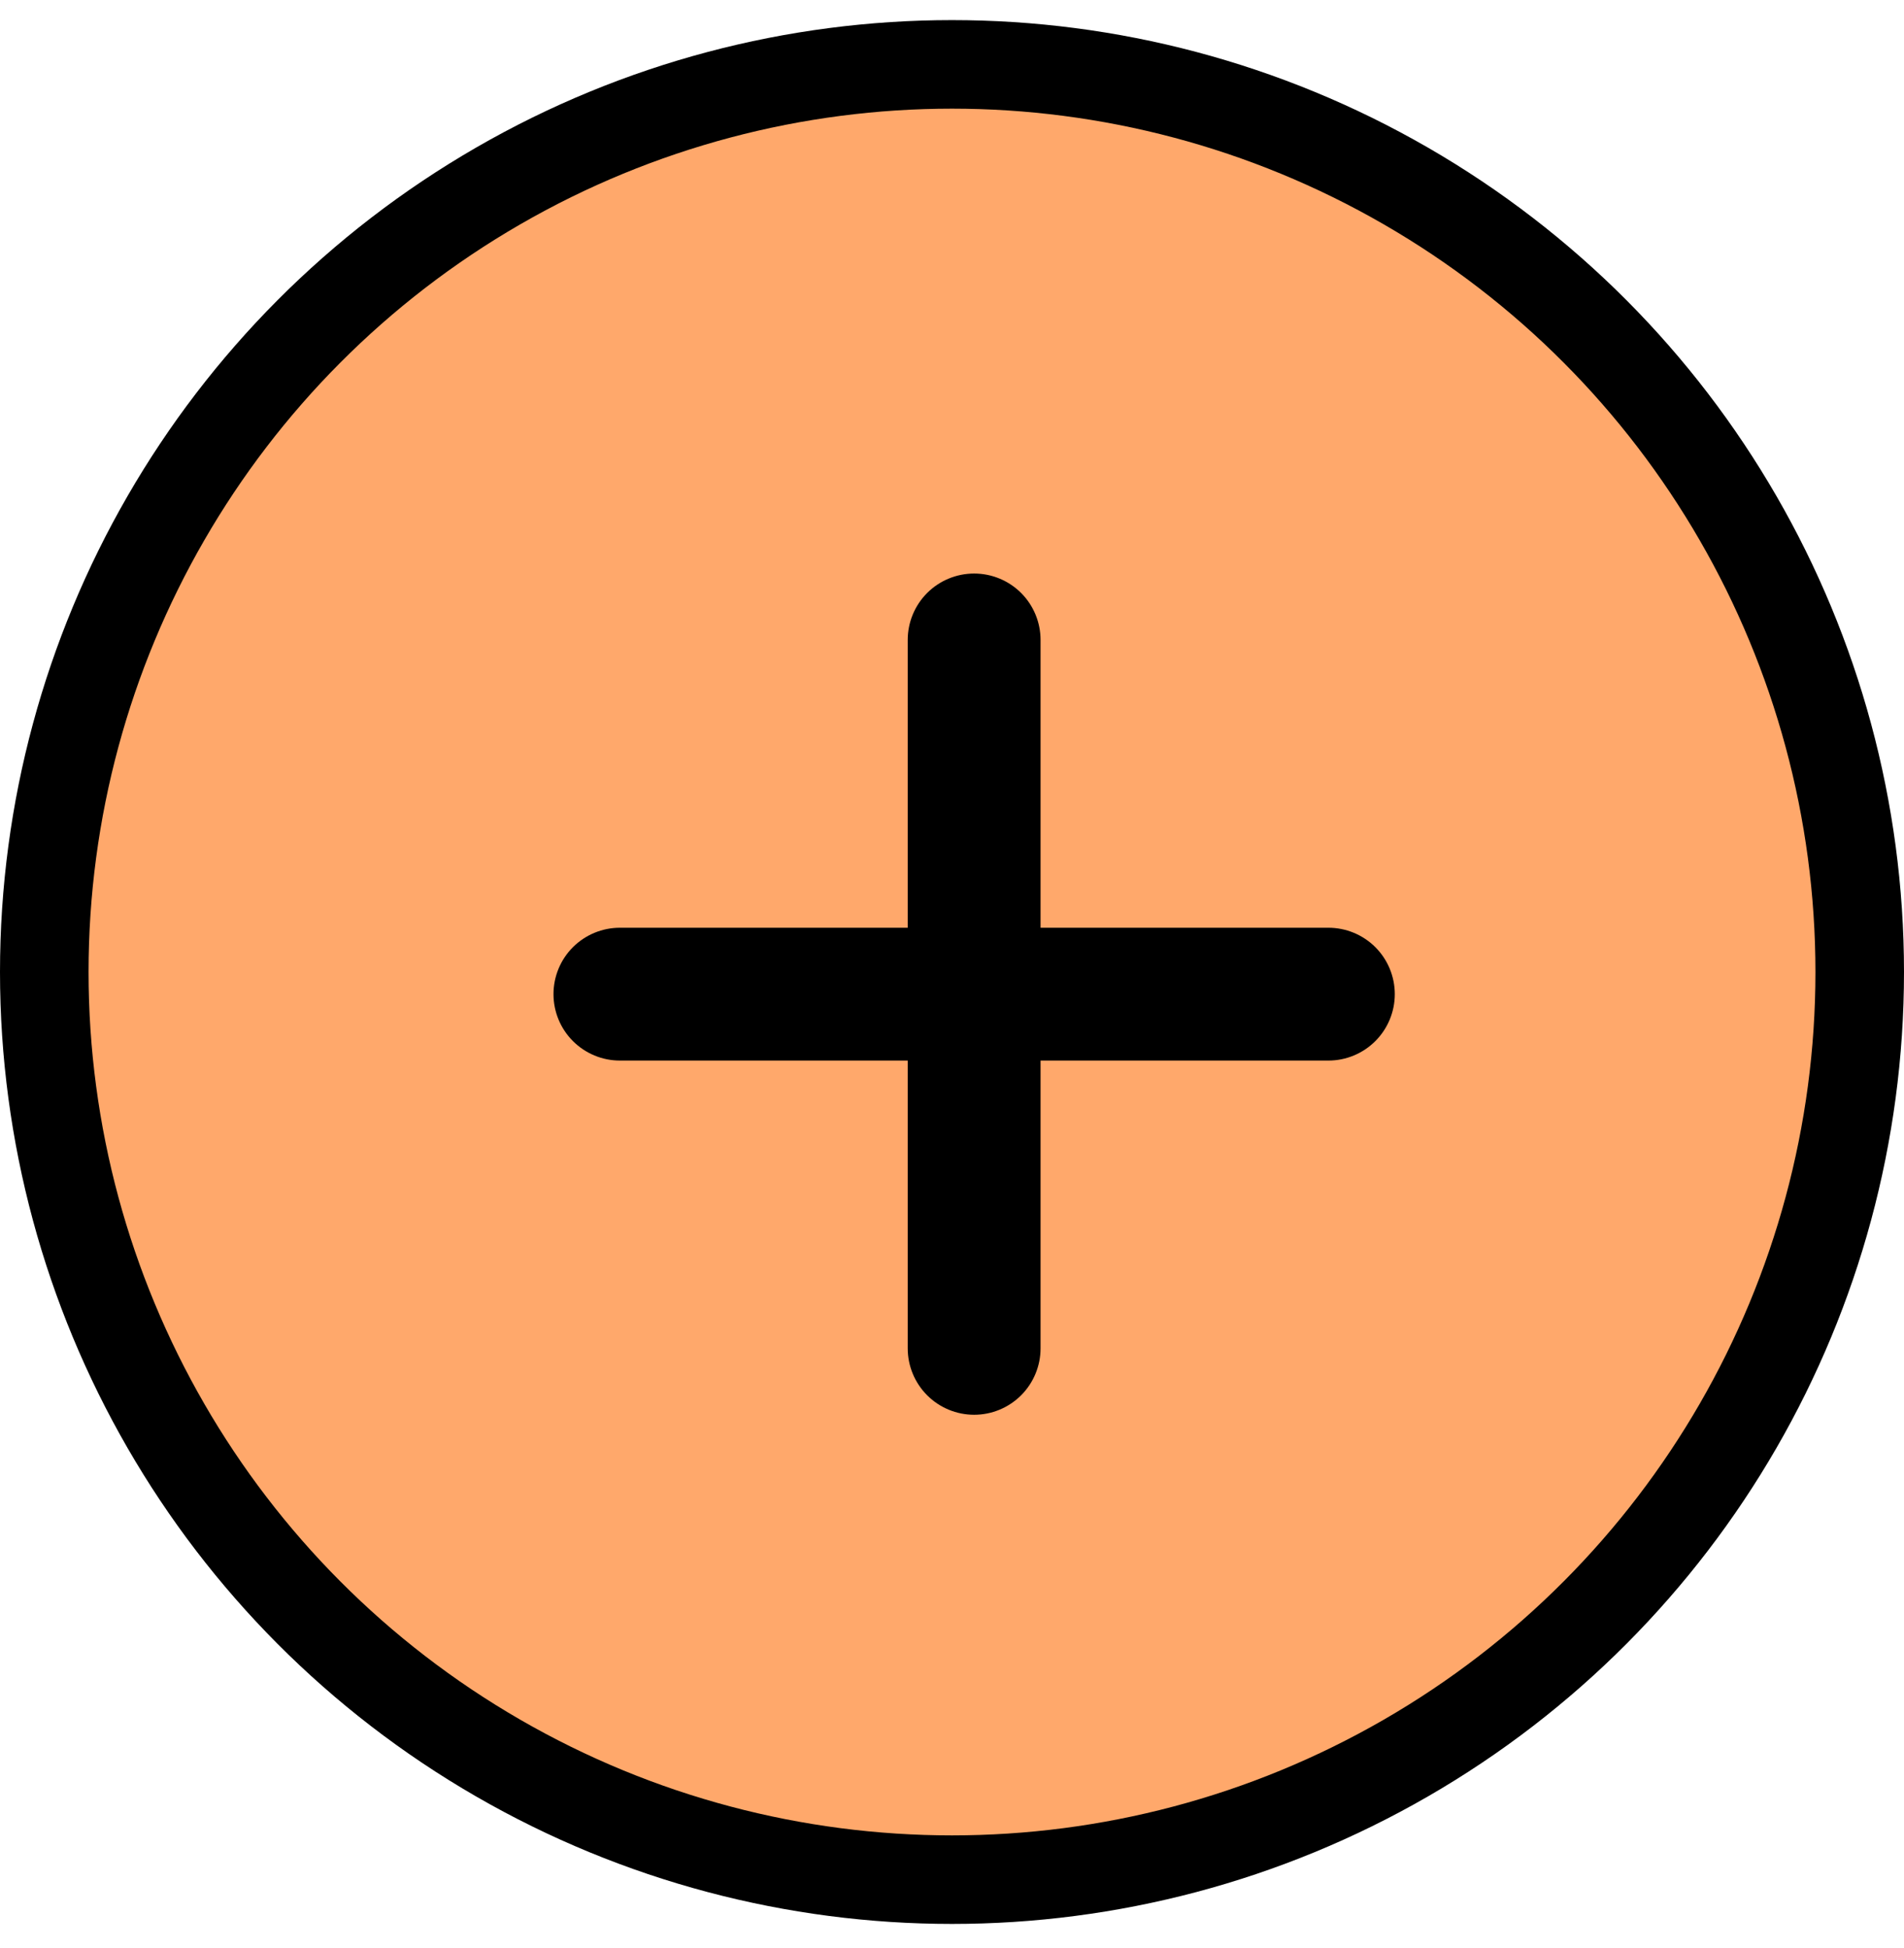
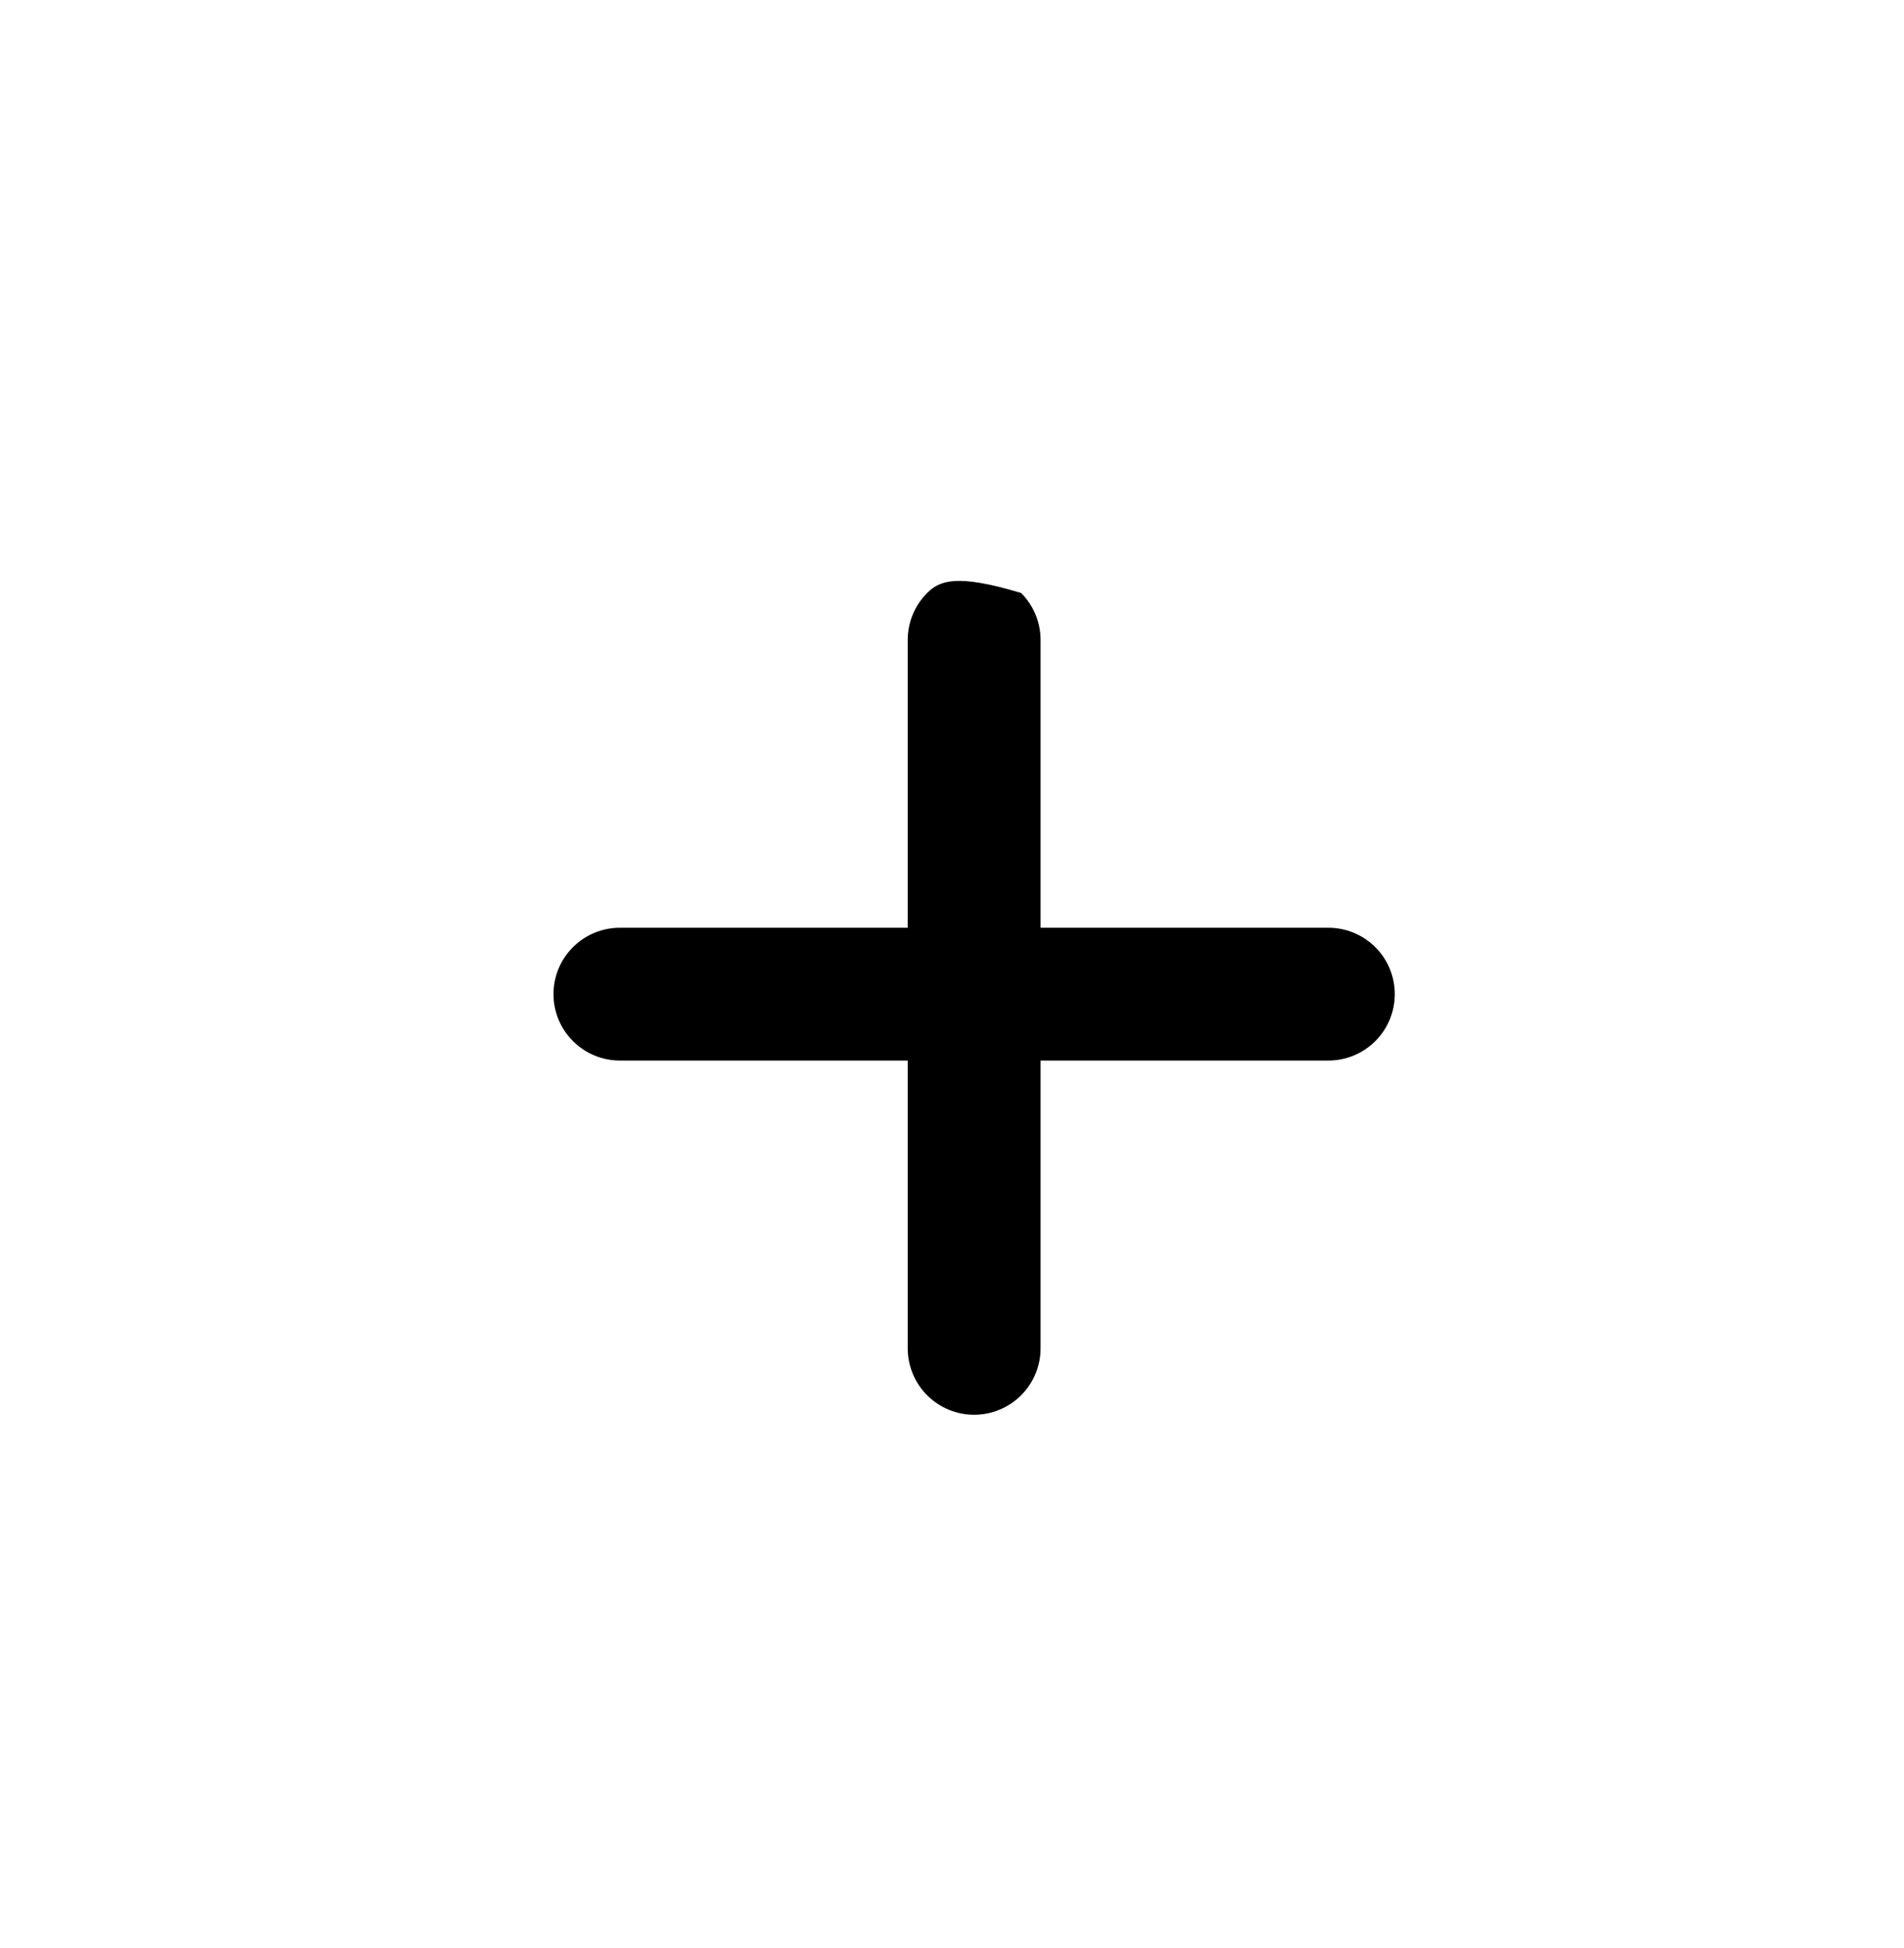
<svg xmlns="http://www.w3.org/2000/svg" width="43" height="44" viewBox="0 0 43 44" fill="none">
-   <circle cx="21.5" cy="21.954" r="20.5" fill="#FFA86B" stroke="black" stroke-width="2" />
-   <path d="M20.5 30.454C20.5 30.851 20.658 31.233 20.939 31.514C21.221 31.796 21.602 31.954 22 31.954C22.398 31.954 22.779 31.796 23.061 31.514C23.342 31.233 23.5 30.851 23.5 30.454V23.954H30C30.398 23.954 30.779 23.796 31.061 23.514C31.342 23.233 31.5 22.851 31.5 22.454C31.5 22.056 31.342 21.674 31.061 21.393C30.779 21.112 30.398 20.954 30 20.954H23.5V14.454C23.5 14.056 23.342 13.674 23.061 13.393C22.779 13.112 22.398 12.954 22 12.954C21.602 12.954 21.221 13.112 20.939 13.393C20.658 13.674 20.5 14.056 20.5 14.454V20.954H14C13.602 20.954 13.221 21.112 12.939 21.393C12.658 21.674 12.5 22.056 12.5 22.454C12.5 22.851 12.658 23.233 12.939 23.514C13.221 23.796 13.602 23.954 14 23.954H20.5V30.454Z" fill="black" />
+   <path d="M20.5 30.454C20.5 30.851 20.658 31.233 20.939 31.514C21.221 31.796 21.602 31.954 22 31.954C22.398 31.954 22.779 31.796 23.061 31.514C23.342 31.233 23.5 30.851 23.5 30.454V23.954H30C30.398 23.954 30.779 23.796 31.061 23.514C31.342 23.233 31.5 22.851 31.5 22.454C31.5 22.056 31.342 21.674 31.061 21.393C30.779 21.112 30.398 20.954 30 20.954H23.5V14.454C23.5 14.056 23.342 13.674 23.061 13.393C21.602 12.954 21.221 13.112 20.939 13.393C20.658 13.674 20.5 14.056 20.5 14.454V20.954H14C13.602 20.954 13.221 21.112 12.939 21.393C12.658 21.674 12.5 22.056 12.5 22.454C12.5 22.851 12.658 23.233 12.939 23.514C13.221 23.796 13.602 23.954 14 23.954H20.5V30.454Z" fill="black" />
</svg>